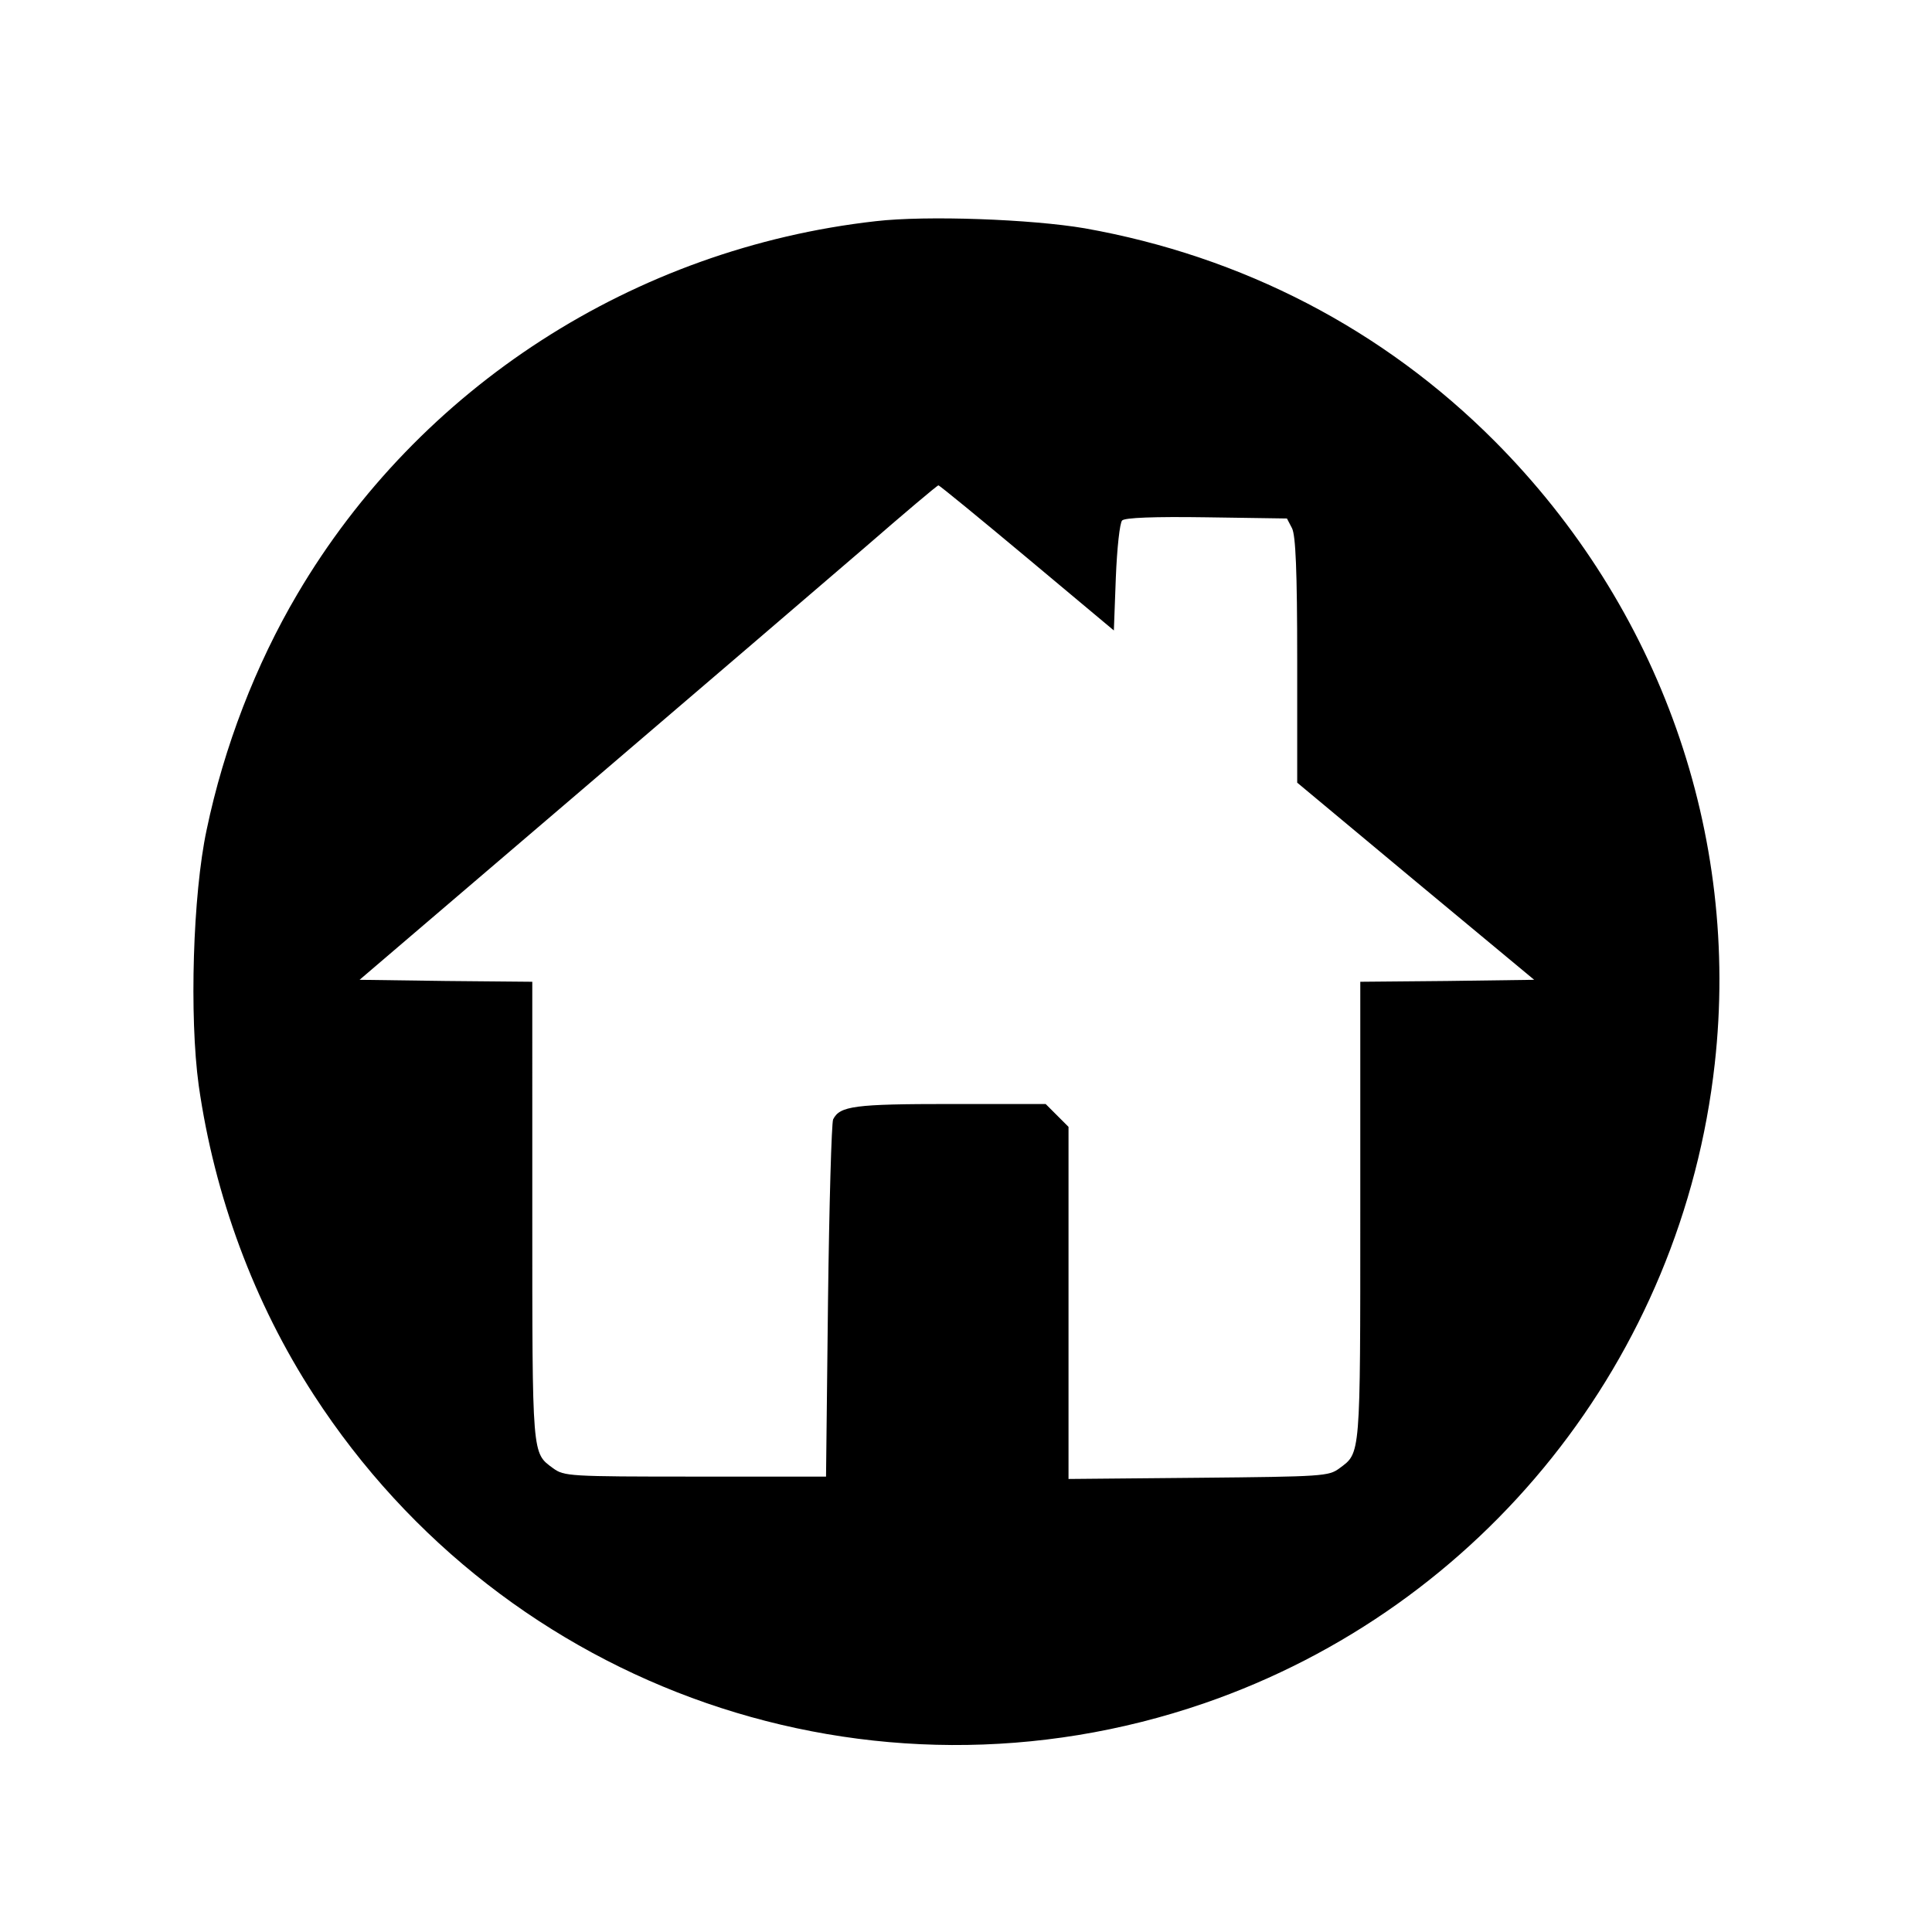
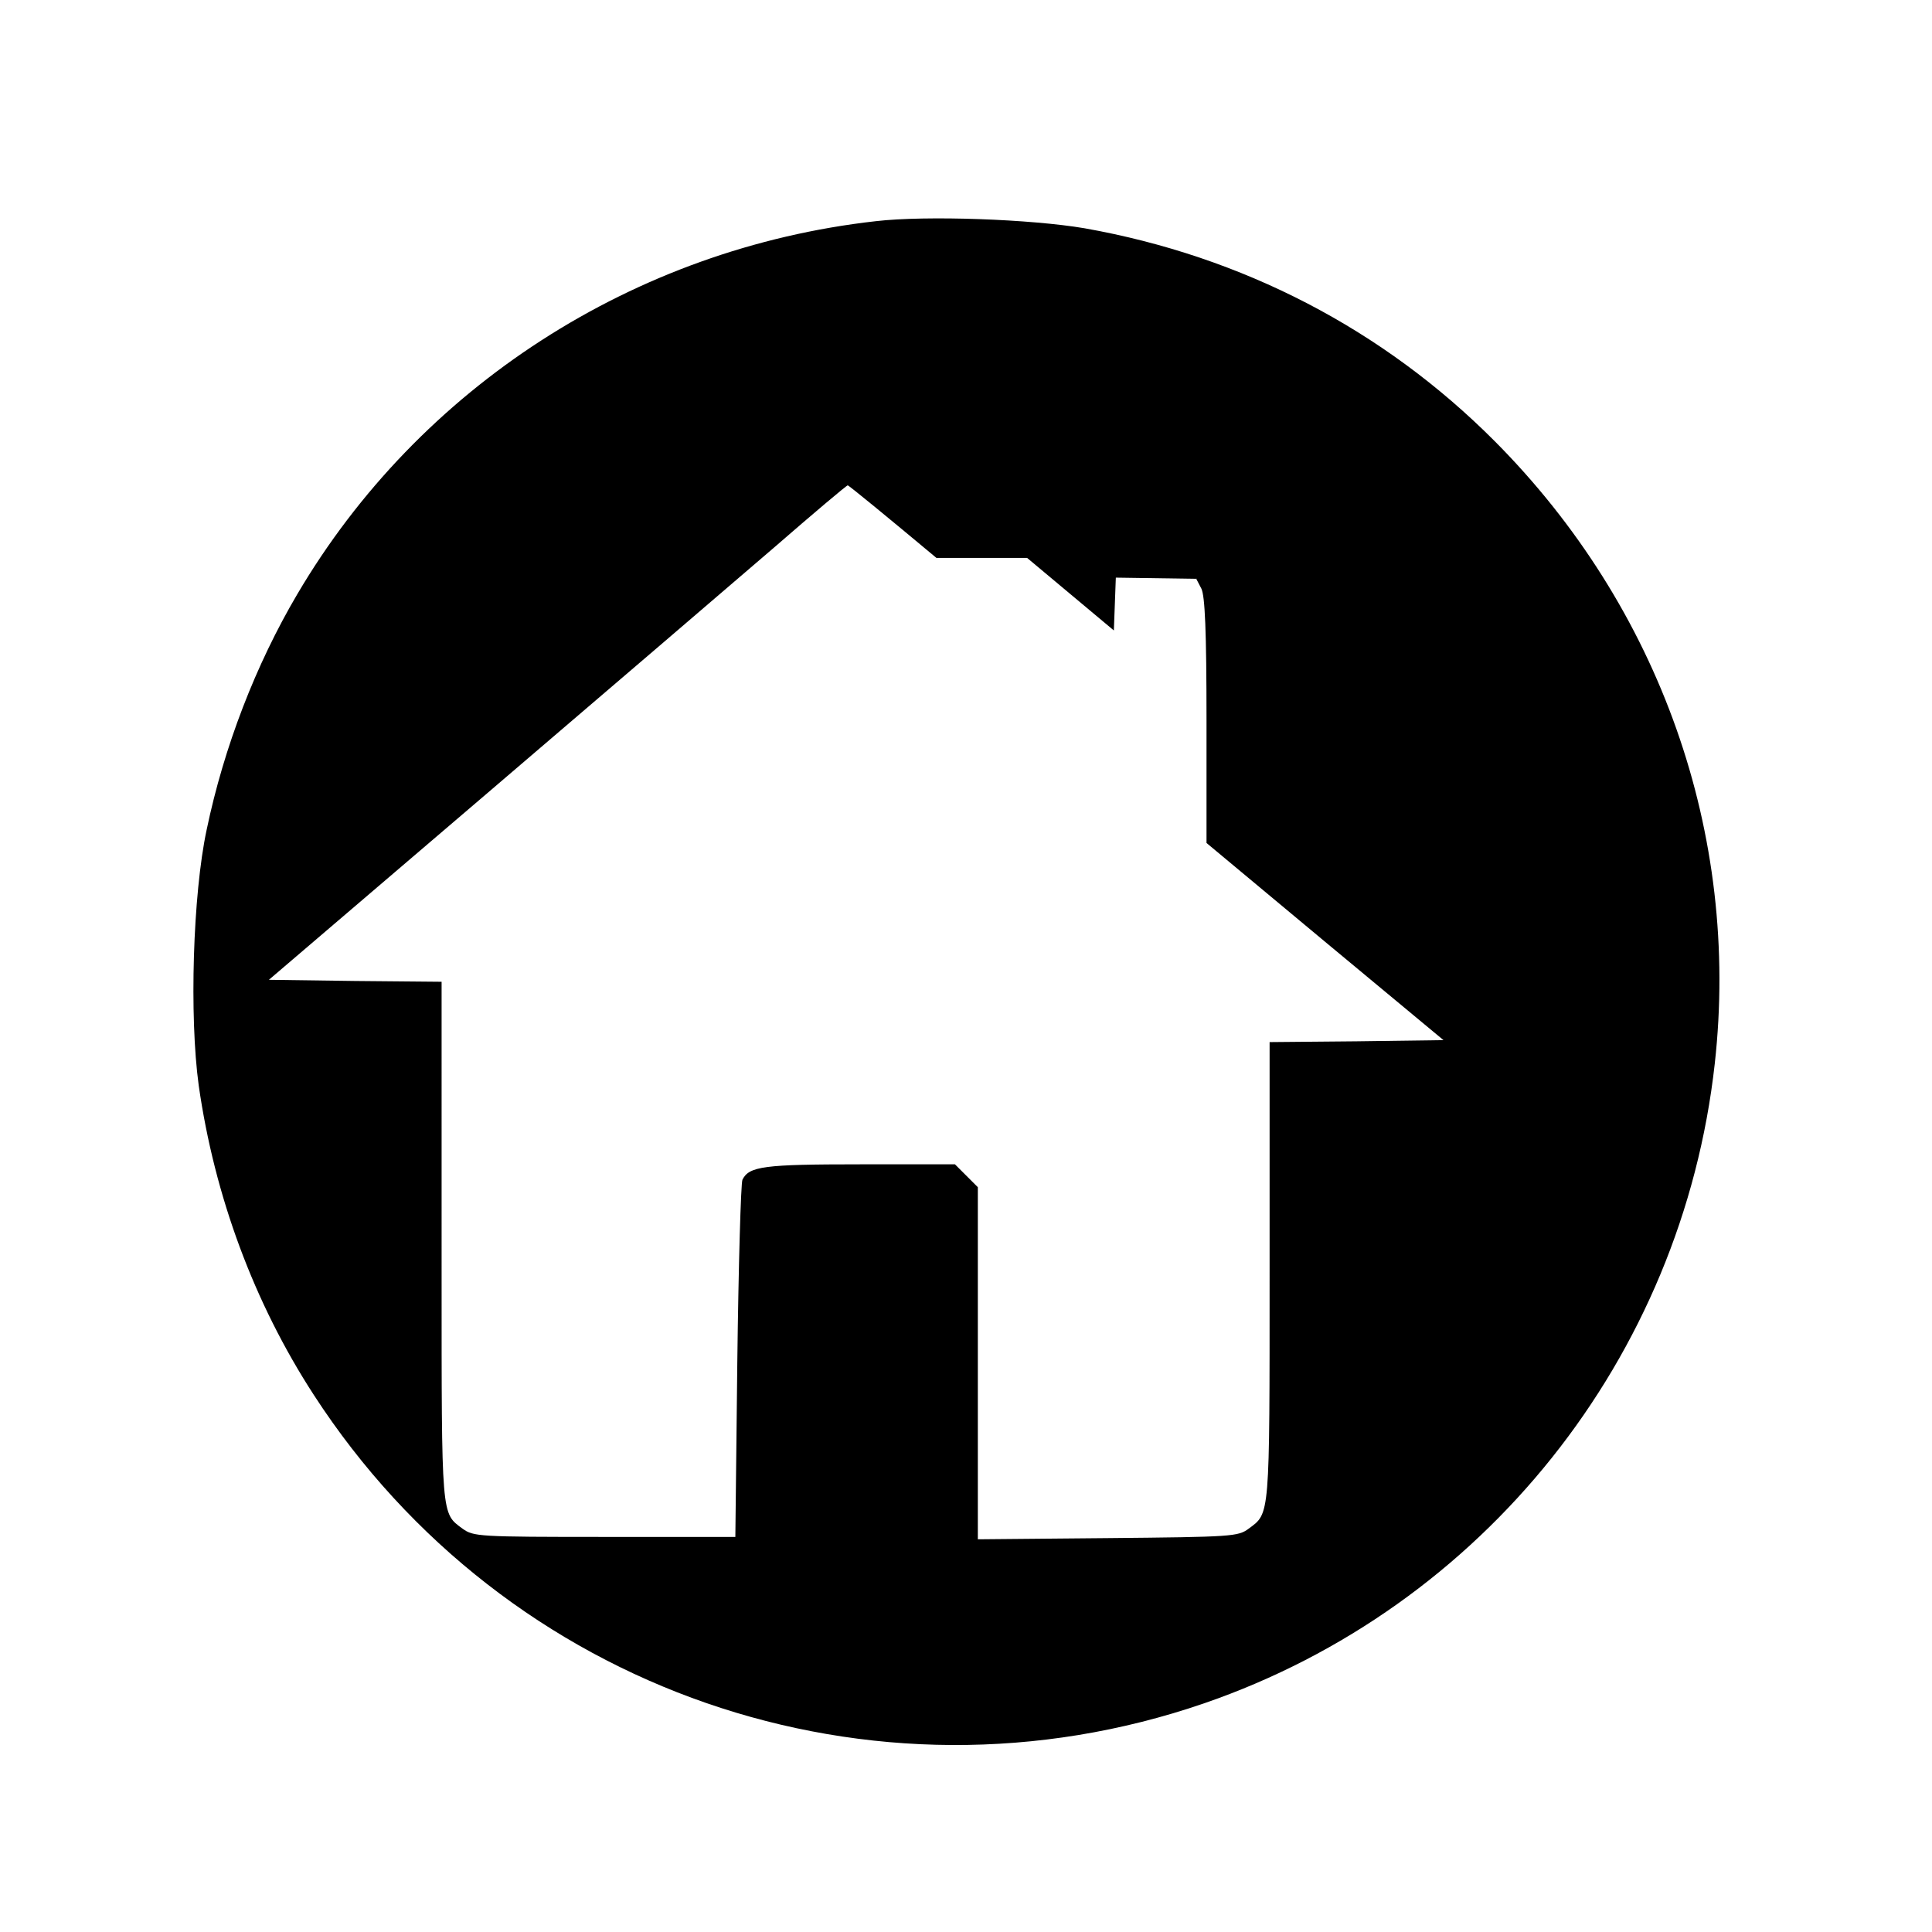
<svg xmlns="http://www.w3.org/2000/svg" data-bbox="49.055 55.388 387.033 387.19" viewBox="0 0 490 490" height="653.333" width="653.333" data-type="shape">
  <g>
-     <path d="M222.1 56.1C160.8 63 106.3 98.2 75.4 150.7c-10.5 17.8-18.6 38.7-23 59.8-3.5 16.4-4.4 47.3-2 64.8 4 28 14 55.1 29.2 78.5C128.3 428.9 221.1 461 305.4 432c70.8-24.4 121.2-87.6 129.5-162.2 6.5-58.2-13.9-115.8-55.8-157.9-28.3-28.4-64-46.9-104-54-13.5-2.3-40.1-3.3-53-1.8zm38.4 85.4l22 18.4.5-13.4c.3-7.5 1-13.9 1.6-14.5.7-.7 8-1 21.4-.8l20.4.3 1.3 2.5c.9 1.9 1.3 10.5 1.3 33.5v31l30 25 30.1 25-22.1.3-22 .2v58.3c0 62.6.1 61.1-5.3 65.1-2.7 2-4.1 2.1-35.8 2.4l-32.9.3v-89.3l-2.9-2.9-2.9-2.9h-24.1c-24.4 0-28.1.5-29.8 3.9-.4.9-1 21.6-1.3 46.1l-.5 44.5h-33.2c-32.1 0-33.2-.1-36-2.1-5.4-4-5.3-2.5-5.3-65.1V249l-21.9-.2-21.9-.3 55-47c30.3-25.9 63.2-54.1 73.2-62.7 9.9-8.6 18.3-15.7 18.6-15.7.3 0 10.4 8.3 22.5 18.4z" />
+     <path d="M222.1 56.1C160.8 63 106.3 98.2 75.4 150.7c-10.5 17.8-18.6 38.7-23 59.8-3.5 16.4-4.4 47.3-2 64.8 4 28 14 55.1 29.2 78.5C128.3 428.9 221.1 461 305.4 432c70.8-24.4 121.2-87.6 129.5-162.2 6.5-58.2-13.9-115.8-55.8-157.9-28.3-28.4-64-46.9-104-54-13.5-2.3-40.1-3.3-53-1.8zm38.4 85.4l22 18.4.5-13.4l20.4.3 1.3 2.5c.9 1.9 1.3 10.5 1.3 33.5v31l30 25 30.1 25-22.1.3-22 .2v58.3c0 62.6.1 61.1-5.3 65.1-2.7 2-4.1 2.1-35.8 2.4l-32.9.3v-89.3l-2.9-2.9-2.9-2.9h-24.1c-24.4 0-28.1.5-29.8 3.9-.4.9-1 21.6-1.3 46.1l-.5 44.5h-33.2c-32.1 0-33.2-.1-36-2.1-5.4-4-5.3-2.5-5.3-65.1V249l-21.9-.2-21.9-.3 55-47c30.3-25.9 63.2-54.1 73.2-62.7 9.9-8.6 18.3-15.7 18.6-15.7.3 0 10.4 8.3 22.5 18.4z" />
  </g>
</svg>